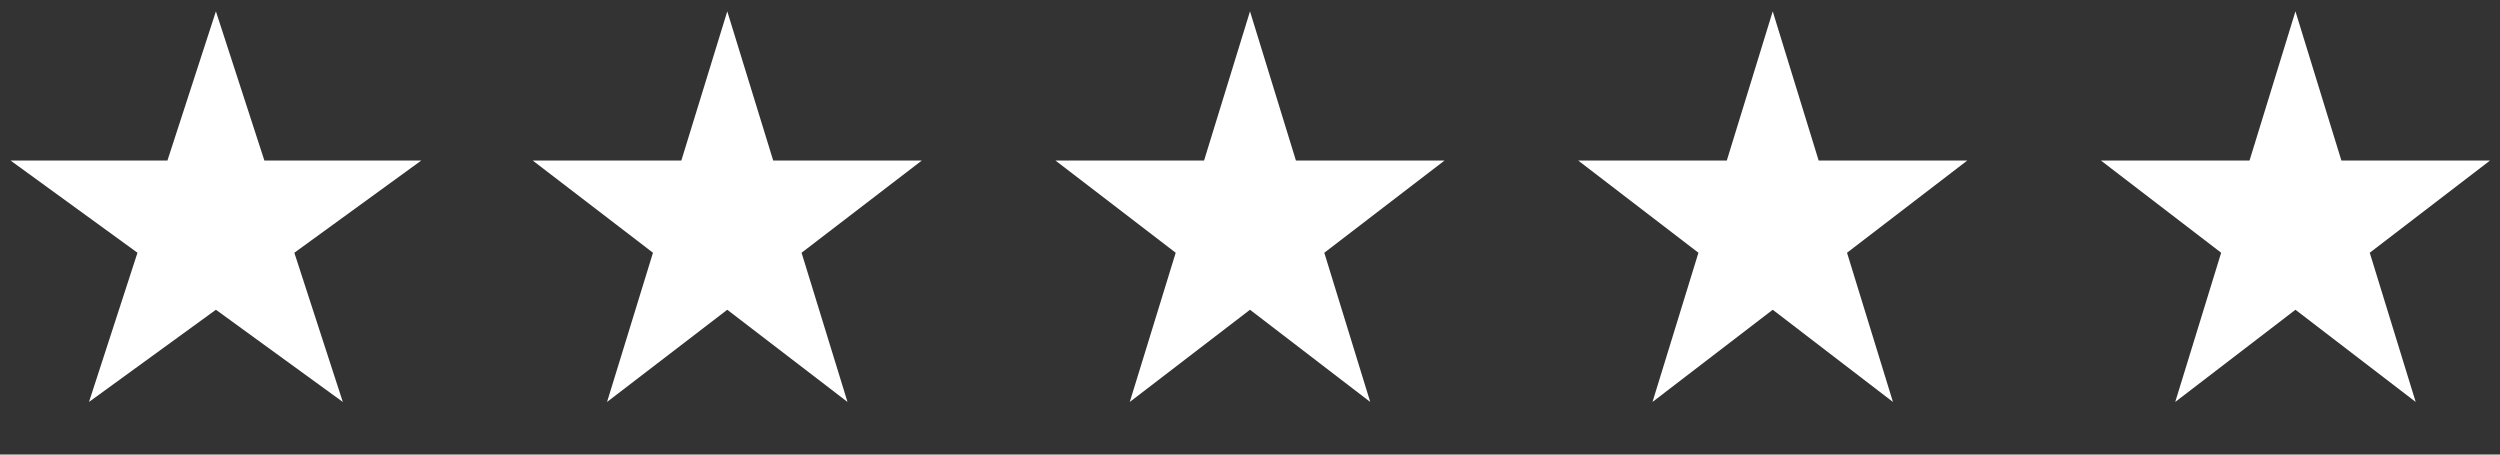
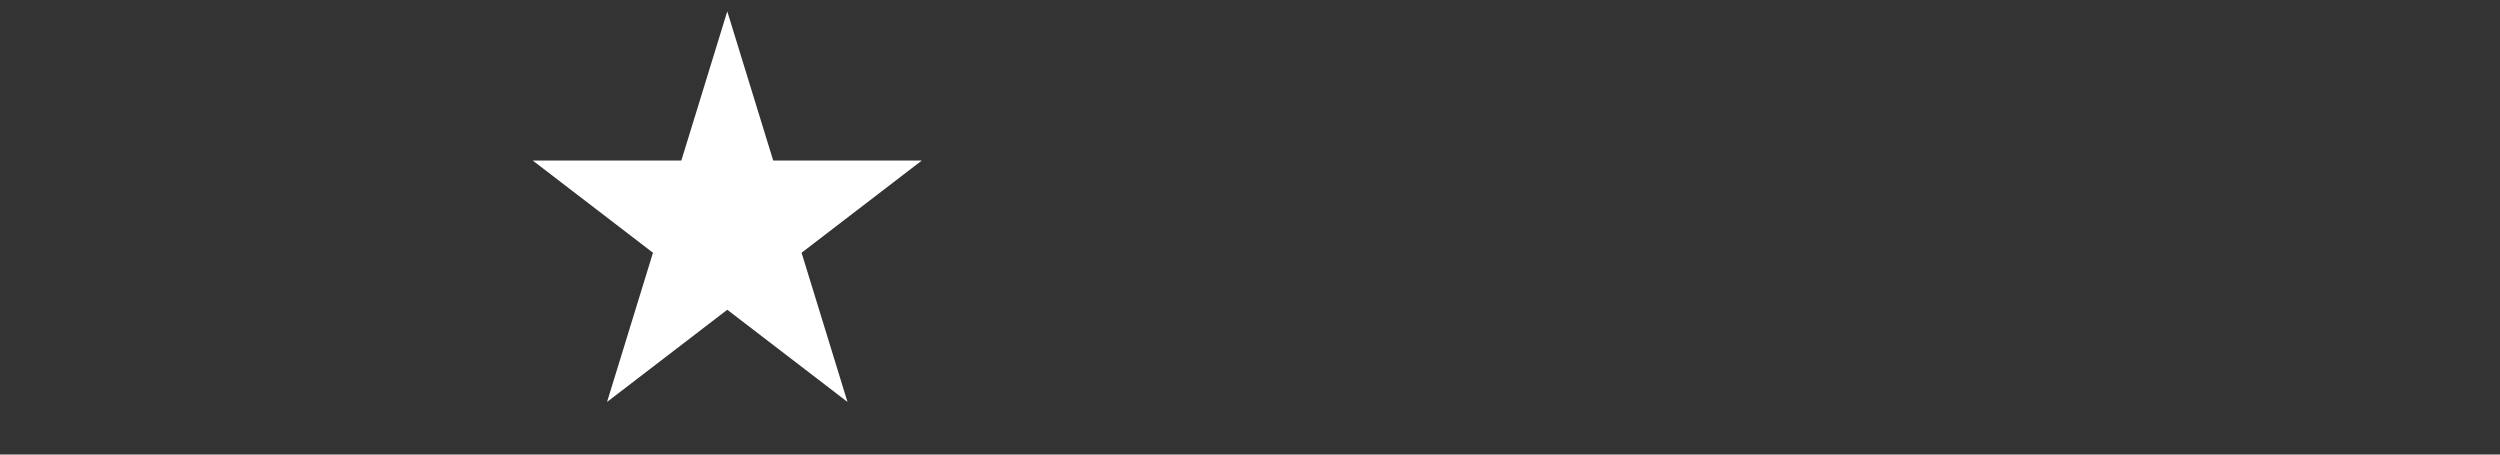
<svg xmlns="http://www.w3.org/2000/svg" width="110" height="20" viewBox="0 0 110 20" fill="none">
  <rect x="0" y="0" width="110" height="20" fill="#333333" stroke="none" />
-   <path d="M9.5 0.5L11.633 7.064H18.535L12.951 11.121L15.084 17.686L9.5 13.629L3.916 17.686L6.049 11.121L0.465 7.064H7.367L9.5 0.5Z" fill="white" />
  <path d="M32 0.5L34.021 7.064H40.559L35.269 11.121L37.29 17.686L32 13.629L26.71 17.686L28.731 11.121L23.441 7.064H29.979L32 0.5Z" fill="white" />
-   <path d="M55 0.5L57.021 7.064H63.559L58.269 11.121L60.29 17.686L55 13.629L49.71 17.686L51.731 11.121L46.441 7.064H52.979L55 0.5Z" fill="white" />
-   <path d="M78 0.5L80.021 7.064H86.559L81.269 11.121L83.29 17.686L78 13.629L72.71 17.686L74.731 11.121L69.441 7.064H75.979L78 0.5Z" fill="white" />
-   <path d="M101 0.5L103.021 7.064H109.56L104.269 11.121L106.29 17.686L101 13.629L95.71 17.686L97.731 11.121L92.441 7.064H98.979L101 0.5Z" fill="white" />
</svg>